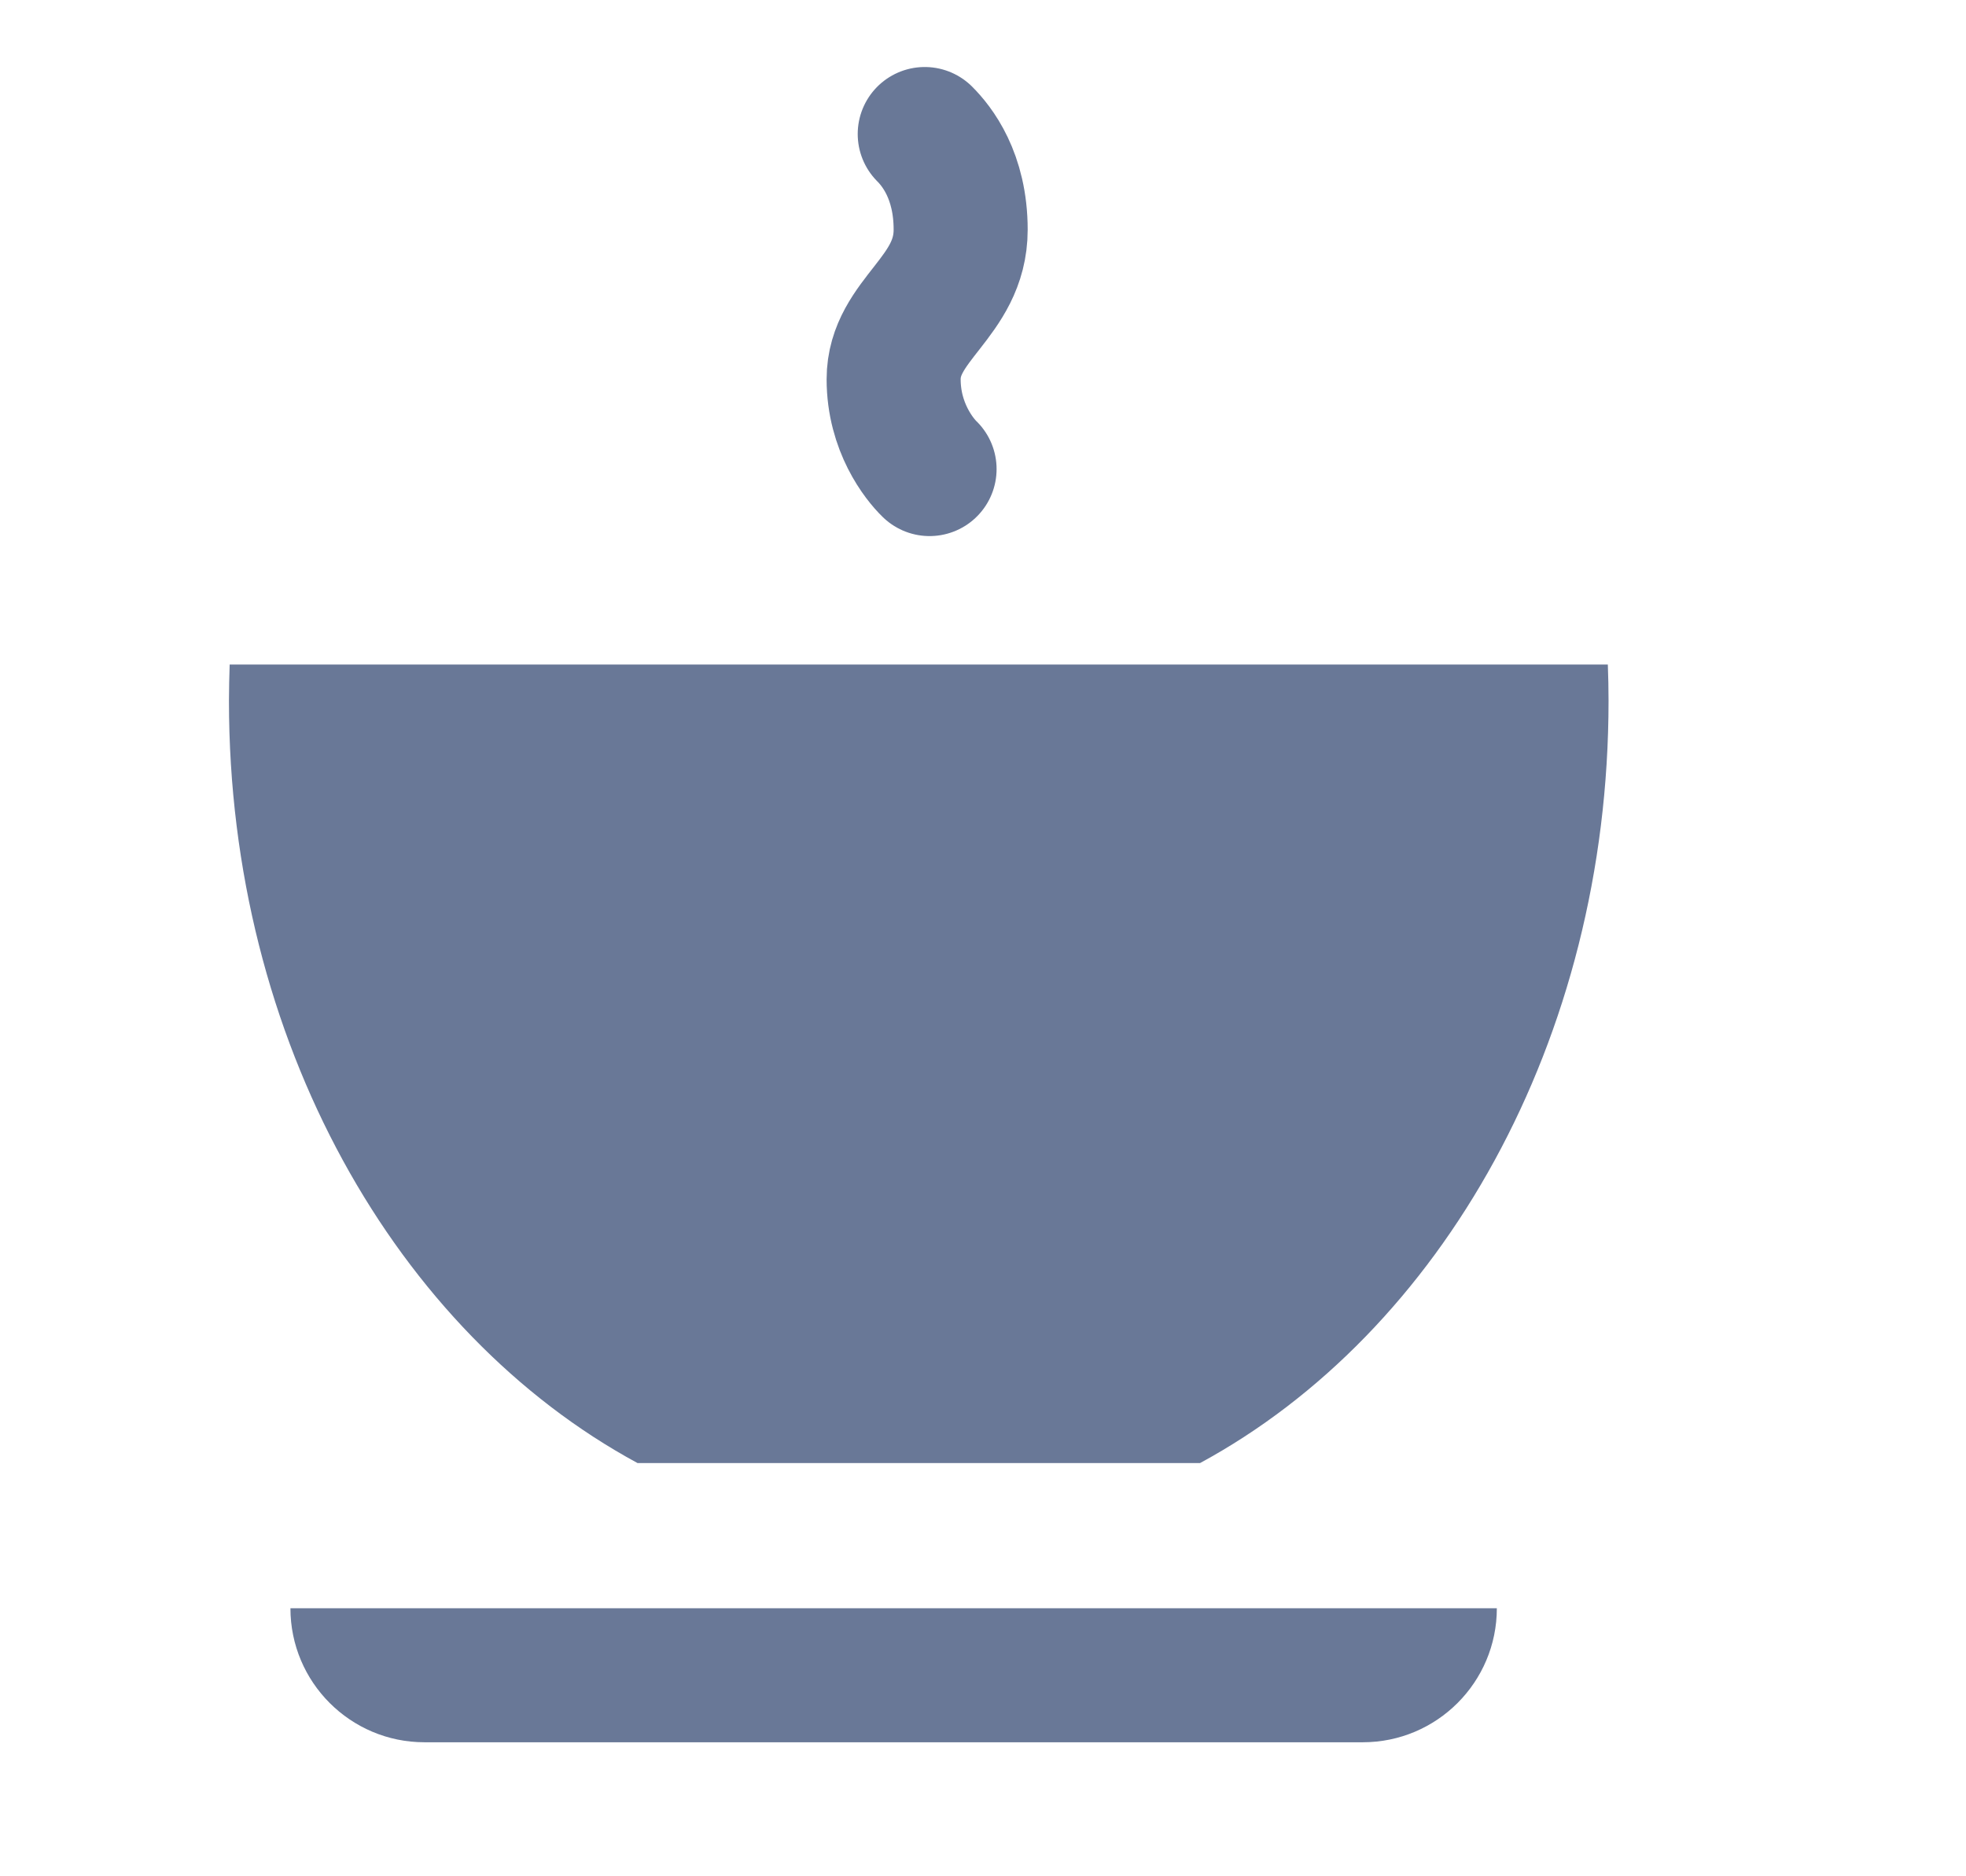
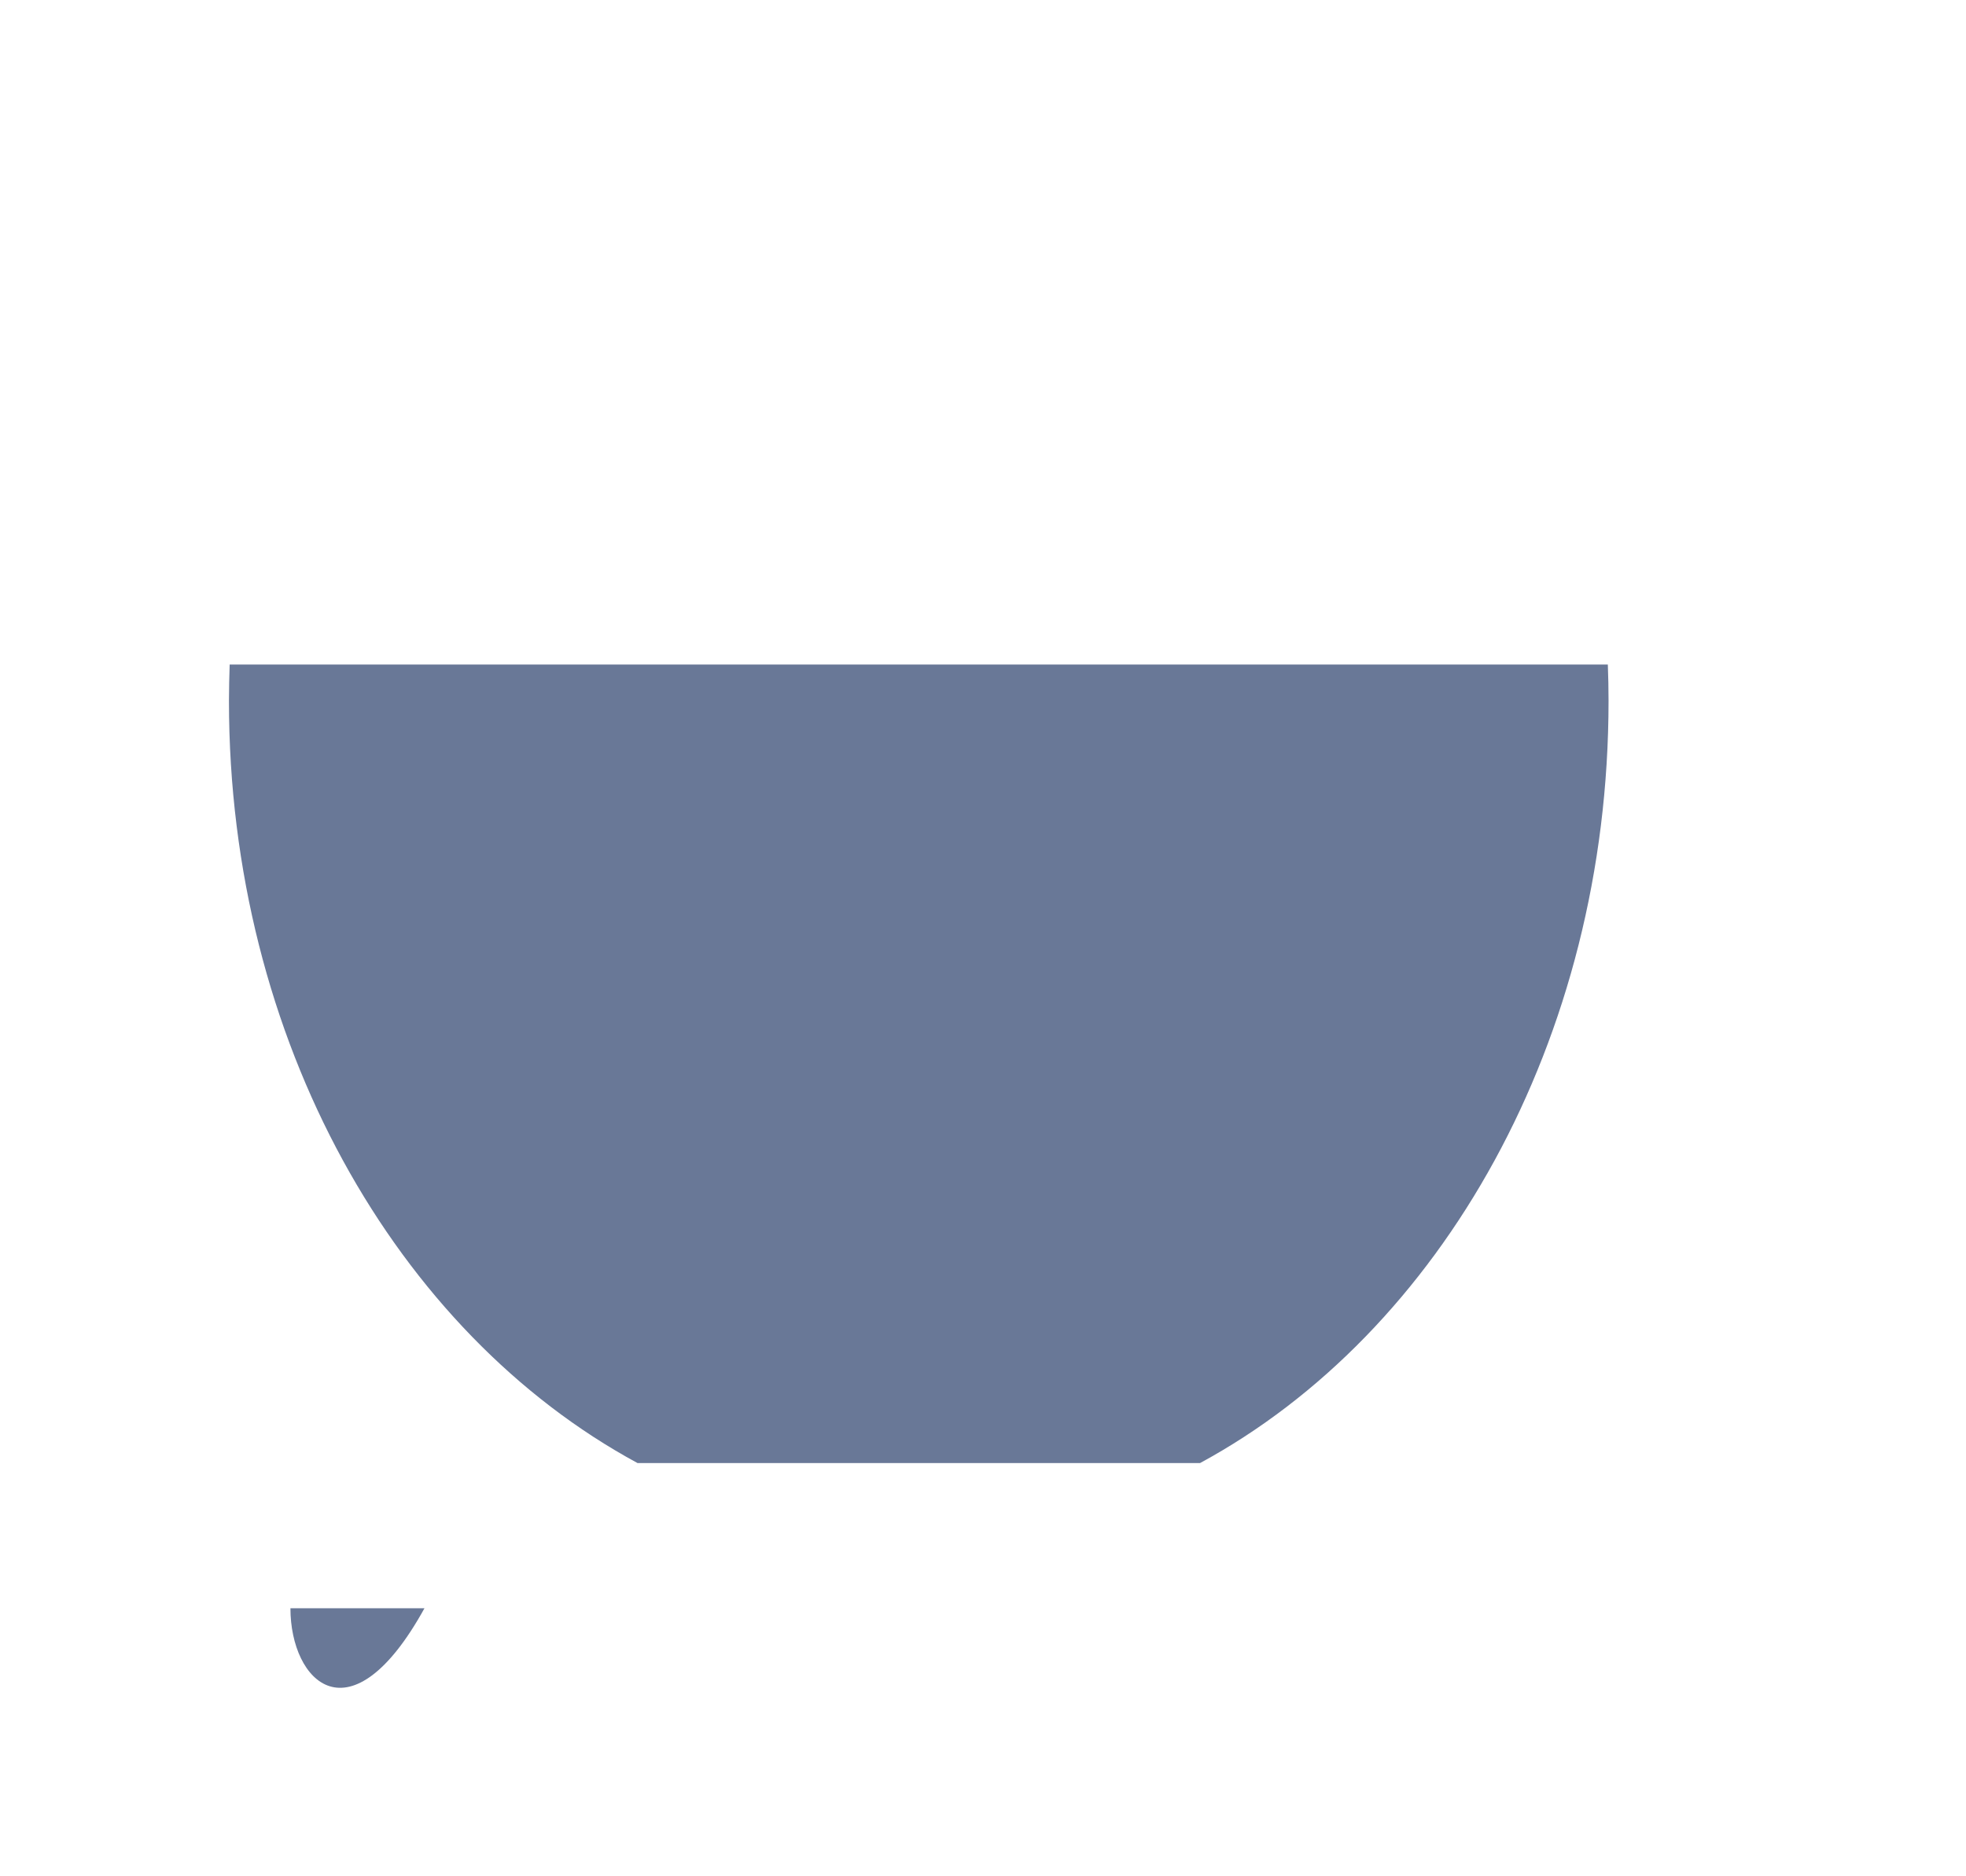
<svg xmlns="http://www.w3.org/2000/svg" width="22" height="21" viewBox="0 0 22 21" fill="none">
  <path d="M18 7.844C18 11.647 16.122 14.916 13.429 16.375H7.134C4.44 14.916 2.562 11.647 2.562 7.844C2.562 7.708 2.566 7.572 2.57 7.438H17.992C17.997 7.572 18 7.708 18 7.844Z" fill="#697897" />
-   <path d="M10.402 5.25C10.286 5.138 10 4.781 10 4.245C10 3.576 10.75 3.33 10.75 2.571C10.75 1.964 10.482 1.634 10.348 1.5" stroke="#697897" stroke-width="1.5" stroke-linecap="round" />
-   <path d="M3.25 18H16.75C16.75 18.828 16.078 19.5 15.25 19.5H4.75C3.922 19.5 3.25 18.828 3.25 18Z" fill="#697897" />
+   <path d="M3.25 18H16.75H4.75C3.922 19.5 3.25 18.828 3.25 18Z" fill="#697897" />
</svg>